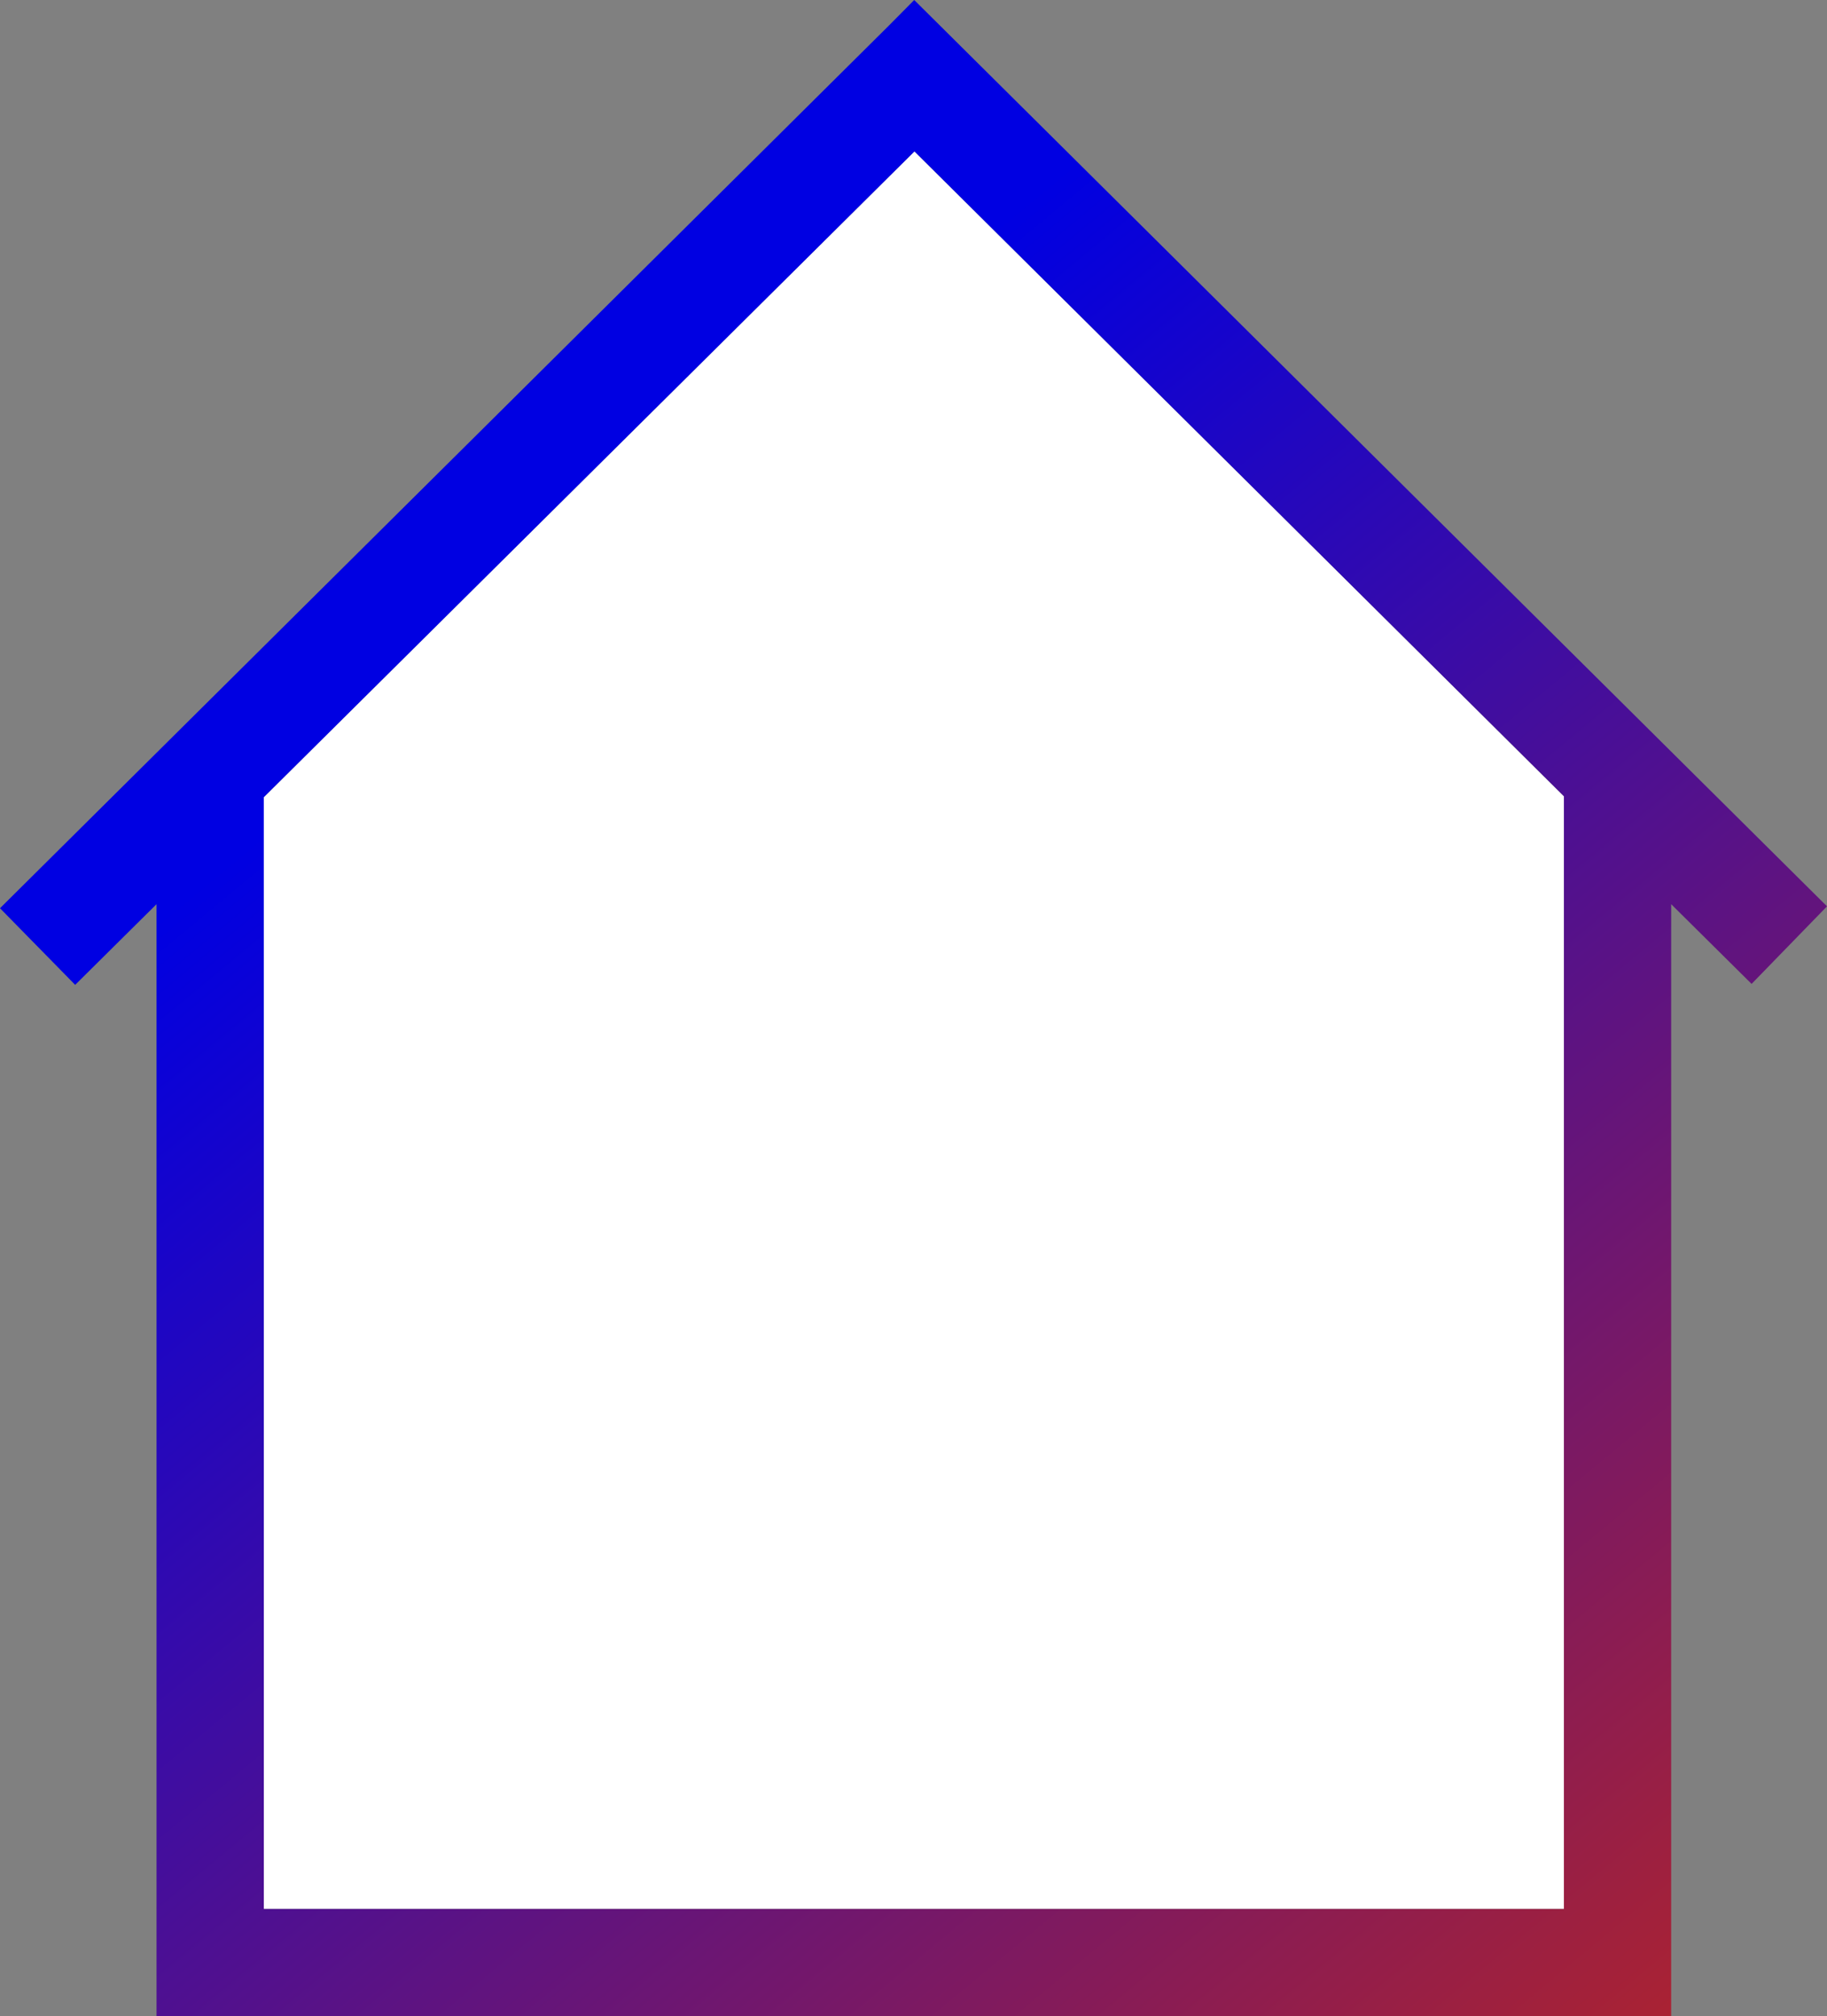
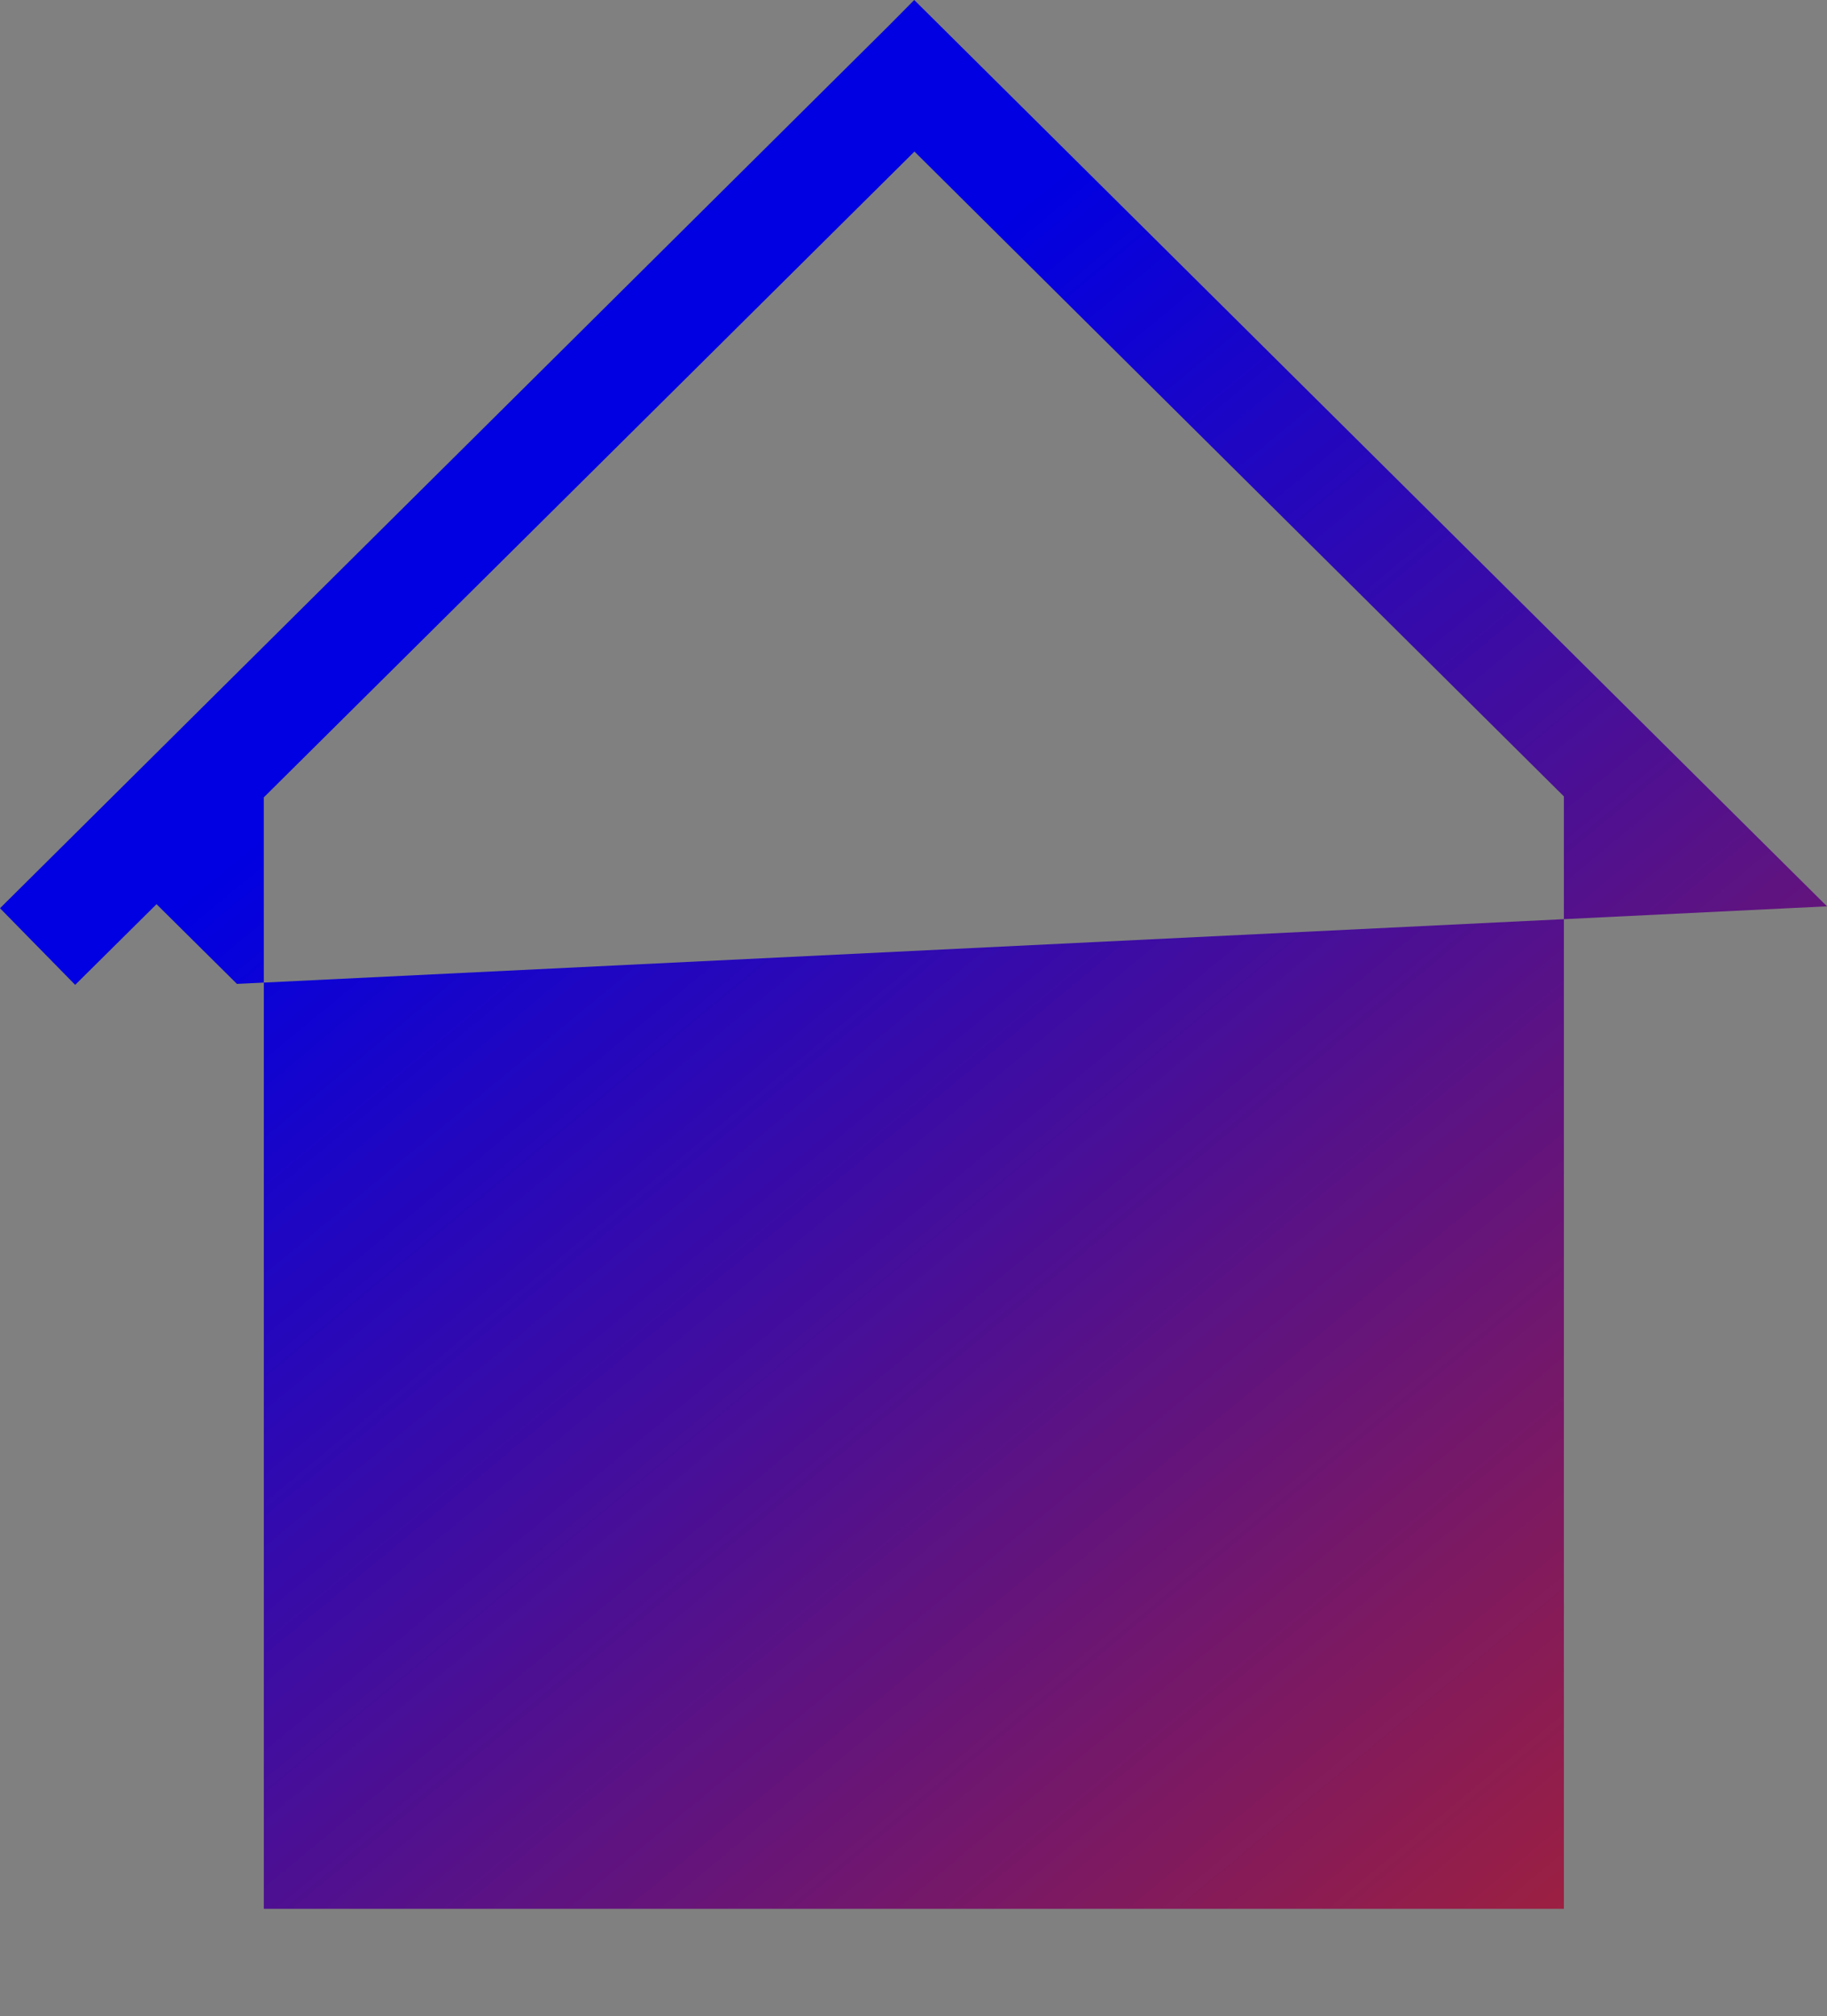
<svg xmlns="http://www.w3.org/2000/svg" id="Layer_1" data-name="Layer 1" viewBox="0 0 76.8 84.73">
  <rect x="0" y="0" width="76.8" height="84.73" fill="#808080" stroke="none" />
  <defs>
    <style>.cls-1{fill:url(#linear-gradient);}.cls-2{fill:#fff;}</style>
    <linearGradient id="linear-gradient" x1="16.25" y1="55.32" x2="71.11" y2="-10.94" gradientTransform="matrix(1, 0, 0, -1, 0, 86)" gradientUnits="userSpaceOnUse">
      <stop offset="0" stop-color="#0000e2" />
      <stop offset="1" stop-color="#c0271c" />
    </linearGradient>
  </defs>
  <g id="Layer_2" data-name="Layer 2">
    <g id="visuel_site_web_-_copie" data-name="visuel site web - copie">
-       <path class="cls-1" d="M76.8,38.09,38.43,0,37.35,1.09,0,38.17l3.16,3.22L6.58,38V84.73H70.25V38l3.38,3.35ZM11.09,80.22V33.51L38.44,6.37l27.3,27.1V80.22Z" />
+       <path class="cls-1" d="M76.8,38.09,38.43,0,37.35,1.09,0,38.17l3.16,3.22L6.58,38V84.73V38l3.38,3.35ZM11.09,80.22V33.51L38.44,6.37l27.3,27.1V80.22Z" />
    </g>
  </g>
-   <polygon class="cls-2" points="38.44 6.37 65.74 33.47 65.74 80.22 11.09 80.22 11.09 33.51 38.44 6.37" />
</svg>